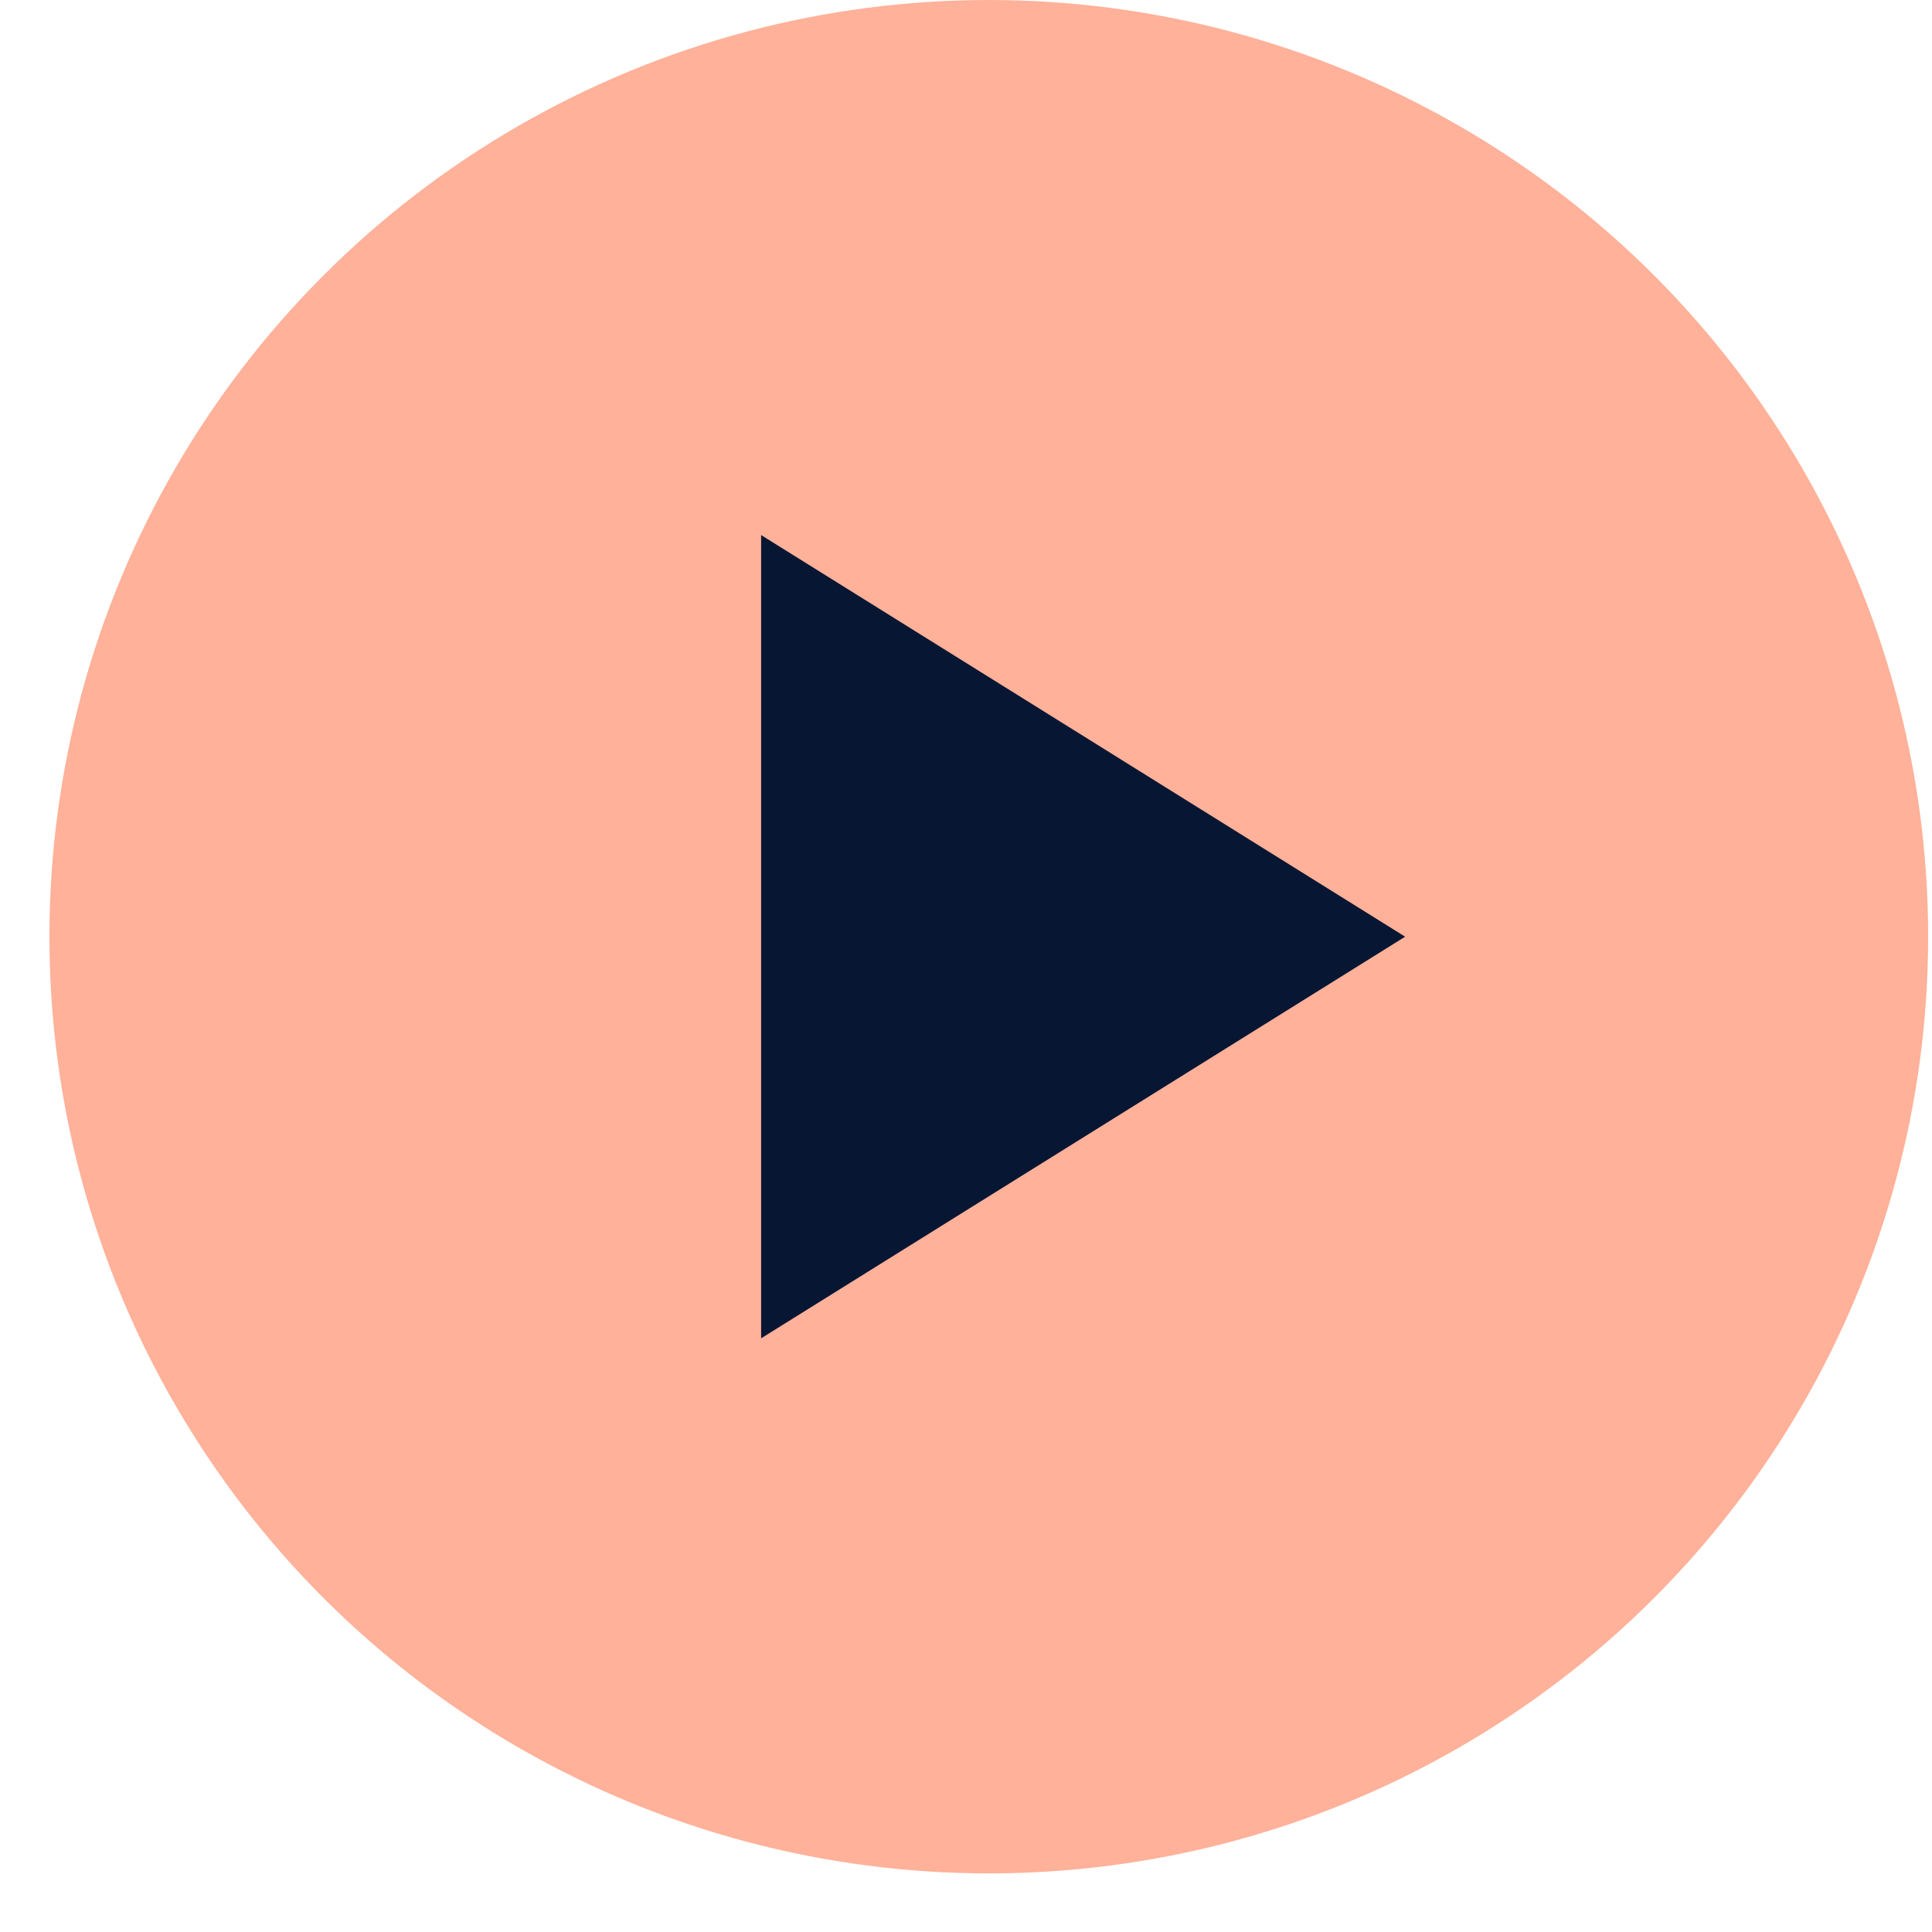
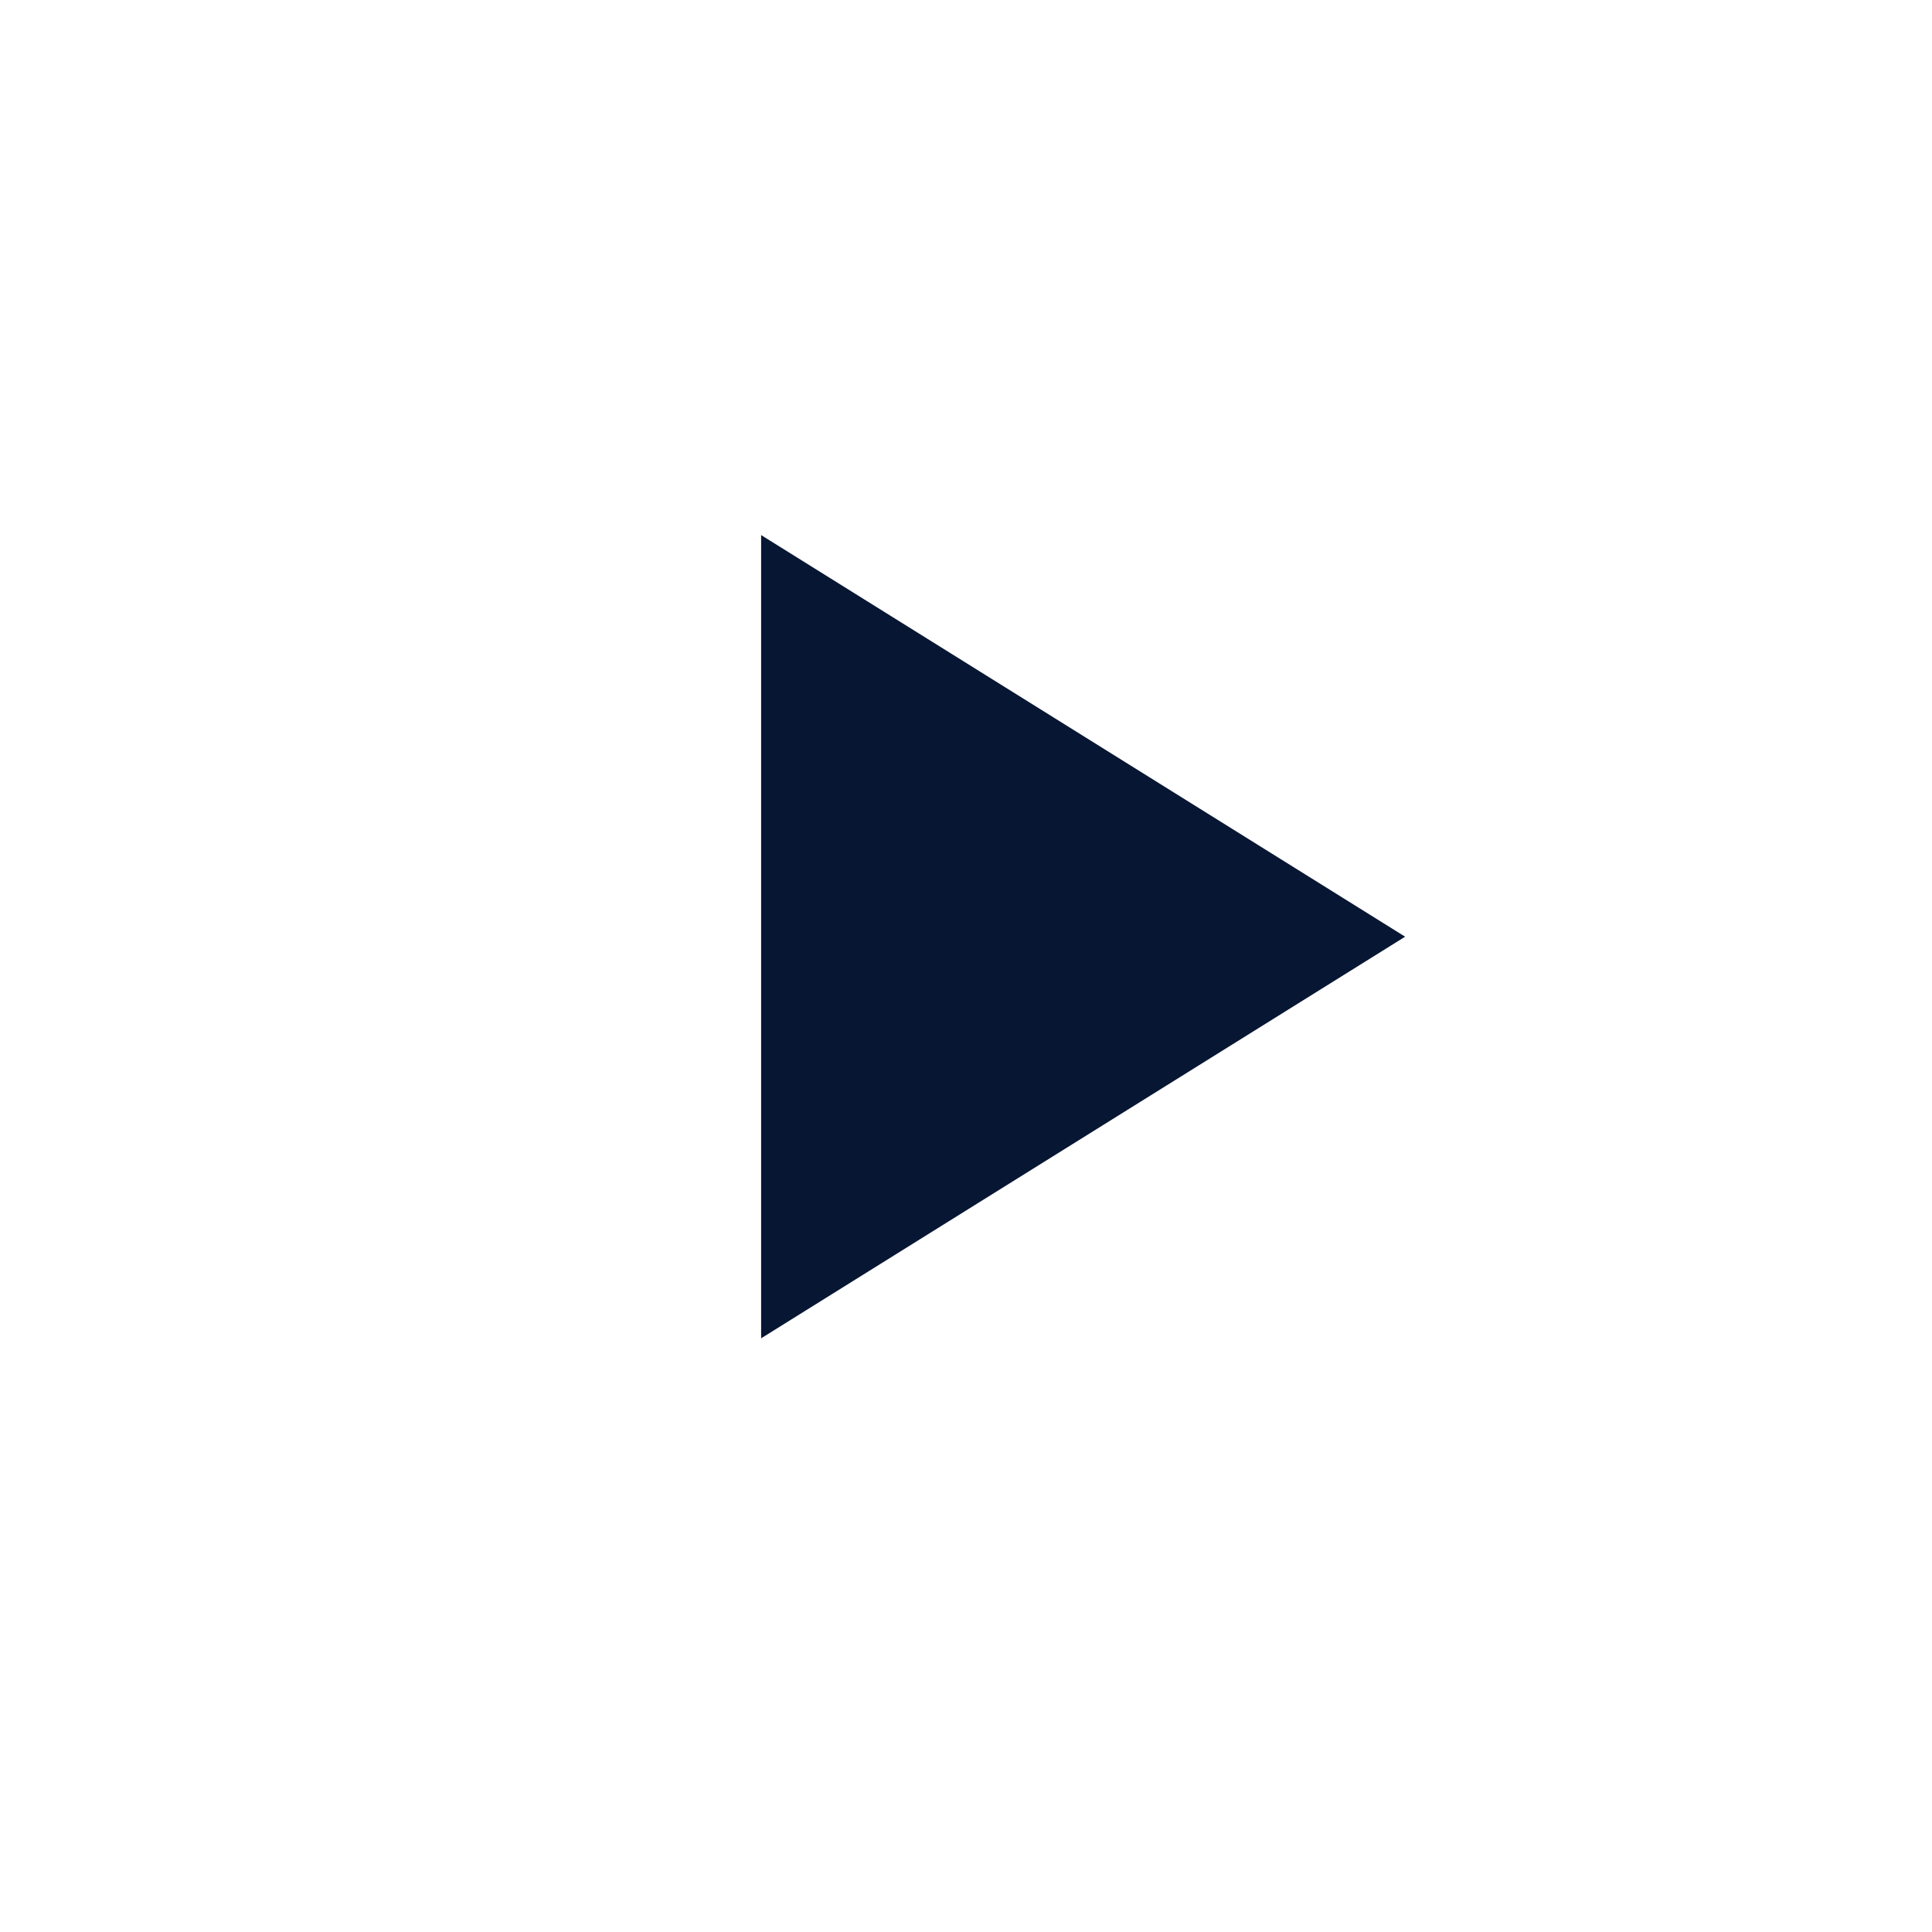
<svg xmlns="http://www.w3.org/2000/svg" width="24" height="24" viewBox="0 0 24 24" fill="none">
-   <ellipse cx="12.283" cy="11.636" rx="11.669" ry="11.636" fill="#FFB199" />
-   <path d="M9.455 6.647L17.455 11.636L9.455 16.625V6.647Z" fill="#071633" />
+   <path d="M9.455 6.647L17.455 11.636L9.455 16.625V6.647" fill="#071633" />
</svg>